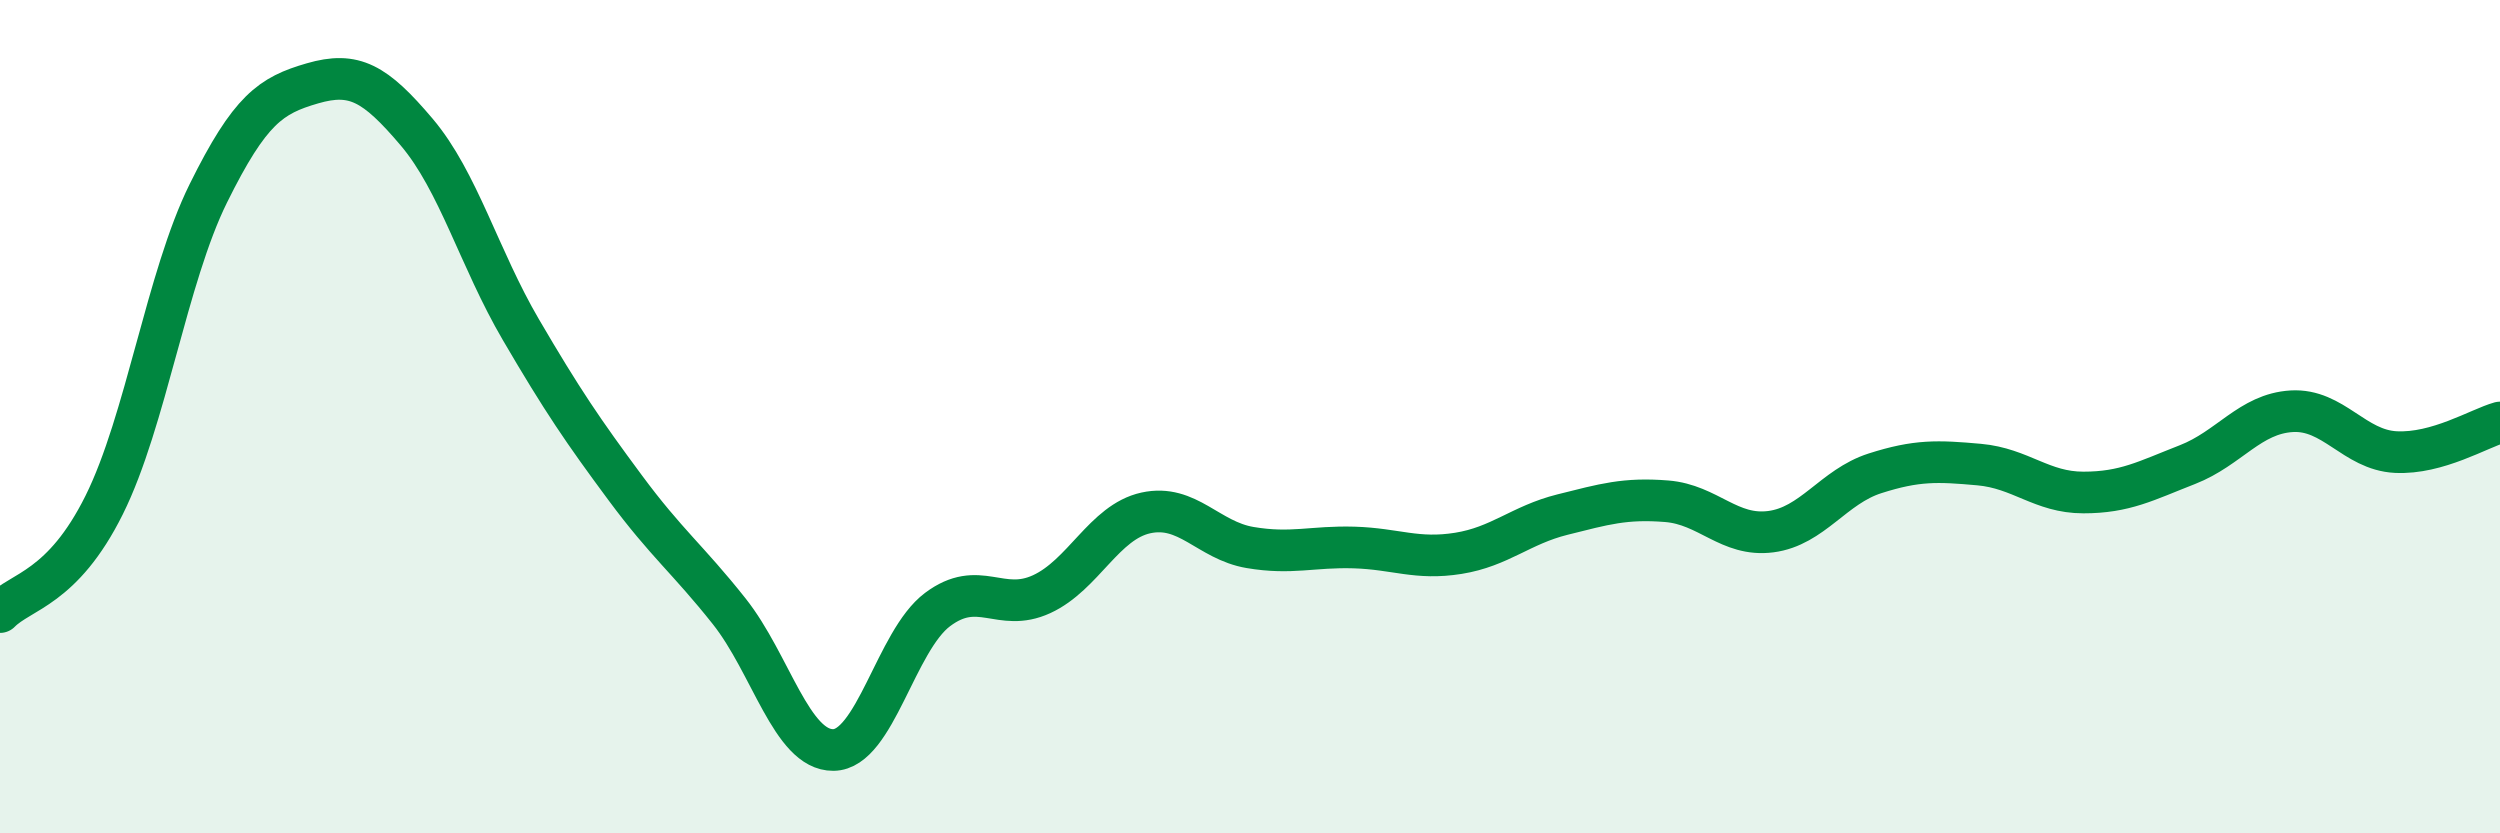
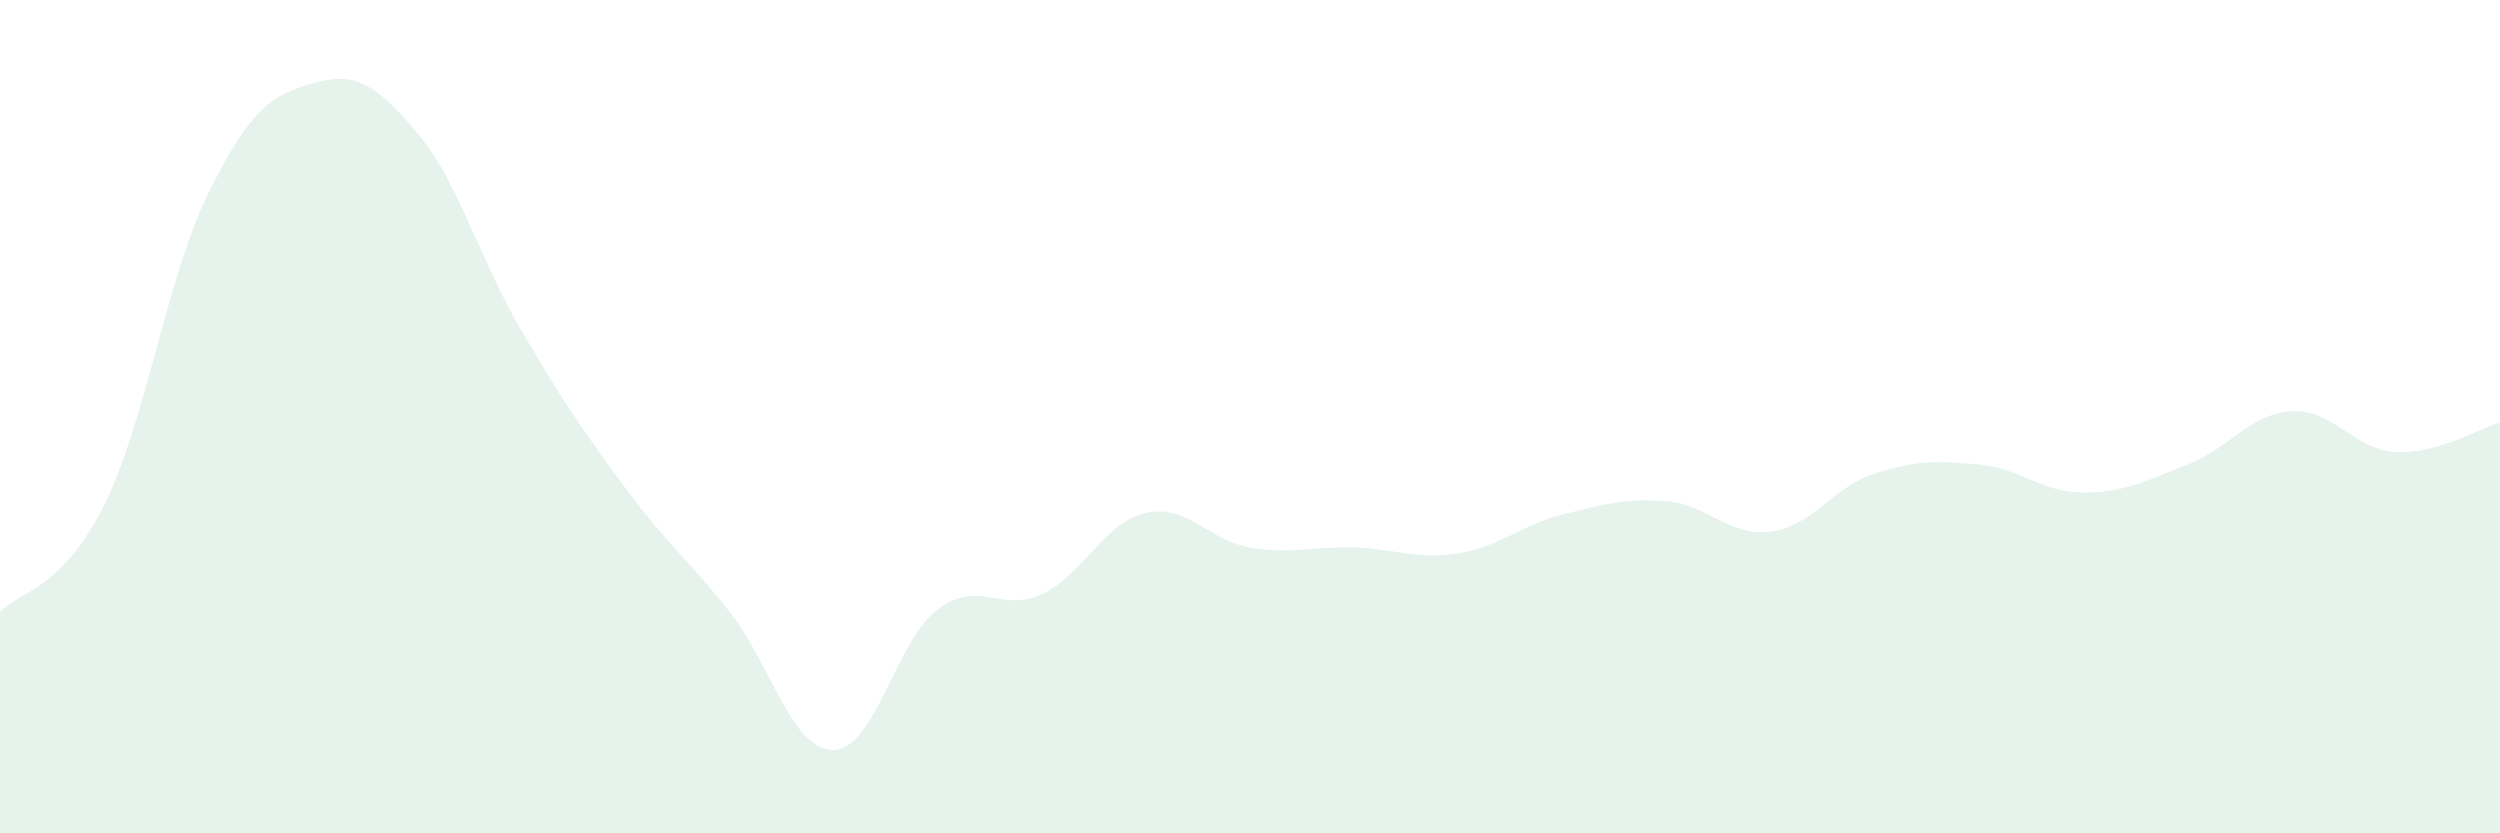
<svg xmlns="http://www.w3.org/2000/svg" width="60" height="20" viewBox="0 0 60 20">
  <path d="M 0,14.69 C 0.5,14.18 1.5,14.13 2.5,12.12 C 3.5,10.11 4,6.66 5,4.64 C 6,2.62 6.5,2.29 7.5,2 C 8.5,1.71 9,1.99 10,3.17 C 11,4.35 11.5,6.2 12.5,7.91 C 13.5,9.62 14,10.35 15,11.7 C 16,13.05 16.5,13.41 17.5,14.67 C 18.5,15.93 19,18.01 20,18 C 21,17.99 21.5,15.38 22.5,14.63 C 23.5,13.88 24,14.72 25,14.26 C 26,13.8 26.5,12.53 27.5,12.31 C 28.5,12.09 29,12.97 30,13.14 C 31,13.31 31.5,13.11 32.5,13.14 C 33.5,13.17 34,13.44 35,13.28 C 36,13.12 36.5,12.6 37.5,12.35 C 38.5,12.1 39,11.95 40,12.03 C 41,12.11 41.5,12.89 42.5,12.76 C 43.5,12.63 44,11.68 45,11.36 C 46,11.04 46.5,11.06 47.5,11.15 C 48.5,11.24 49,11.82 50,11.82 C 51,11.82 51.5,11.54 52.5,11.15 C 53.5,10.76 54,9.93 55,9.87 C 56,9.81 56.5,10.8 57.5,10.85 C 58.5,10.9 59.5,10.28 60,10.14L60 20L0 20Z" fill="#008740" opacity="0.1" stroke-linecap="round" stroke-linejoin="round" />
-   <path d="M 0,14.69 C 0.5,14.18 1.5,14.13 2.5,12.12 C 3.5,10.11 4,6.66 5,4.64 C 6,2.62 6.5,2.29 7.5,2 C 8.5,1.71 9,1.99 10,3.17 C 11,4.35 11.5,6.2 12.5,7.91 C 13.5,9.62 14,10.35 15,11.7 C 16,13.05 16.5,13.41 17.5,14.67 C 18.5,15.93 19,18.01 20,18 C 21,17.99 21.5,15.38 22.5,14.63 C 23.5,13.88 24,14.72 25,14.26 C 26,13.8 26.5,12.53 27.5,12.31 C 28.5,12.09 29,12.97 30,13.14 C 31,13.31 31.5,13.11 32.5,13.14 C 33.5,13.17 34,13.44 35,13.28 C 36,13.12 36.5,12.6 37.5,12.35 C 38.5,12.1 39,11.95 40,12.03 C 41,12.11 41.5,12.89 42.5,12.76 C 43.5,12.63 44,11.68 45,11.36 C 46,11.04 46.5,11.06 47.5,11.15 C 48.5,11.24 49,11.82 50,11.82 C 51,11.82 51.5,11.54 52.5,11.15 C 53.5,10.76 54,9.93 55,9.87 C 56,9.81 56.5,10.8 57.5,10.85 C 58.5,10.9 59.5,10.28 60,10.14" stroke="#008740" stroke-width="1" fill="none" stroke-linecap="round" stroke-linejoin="round" />
</svg>